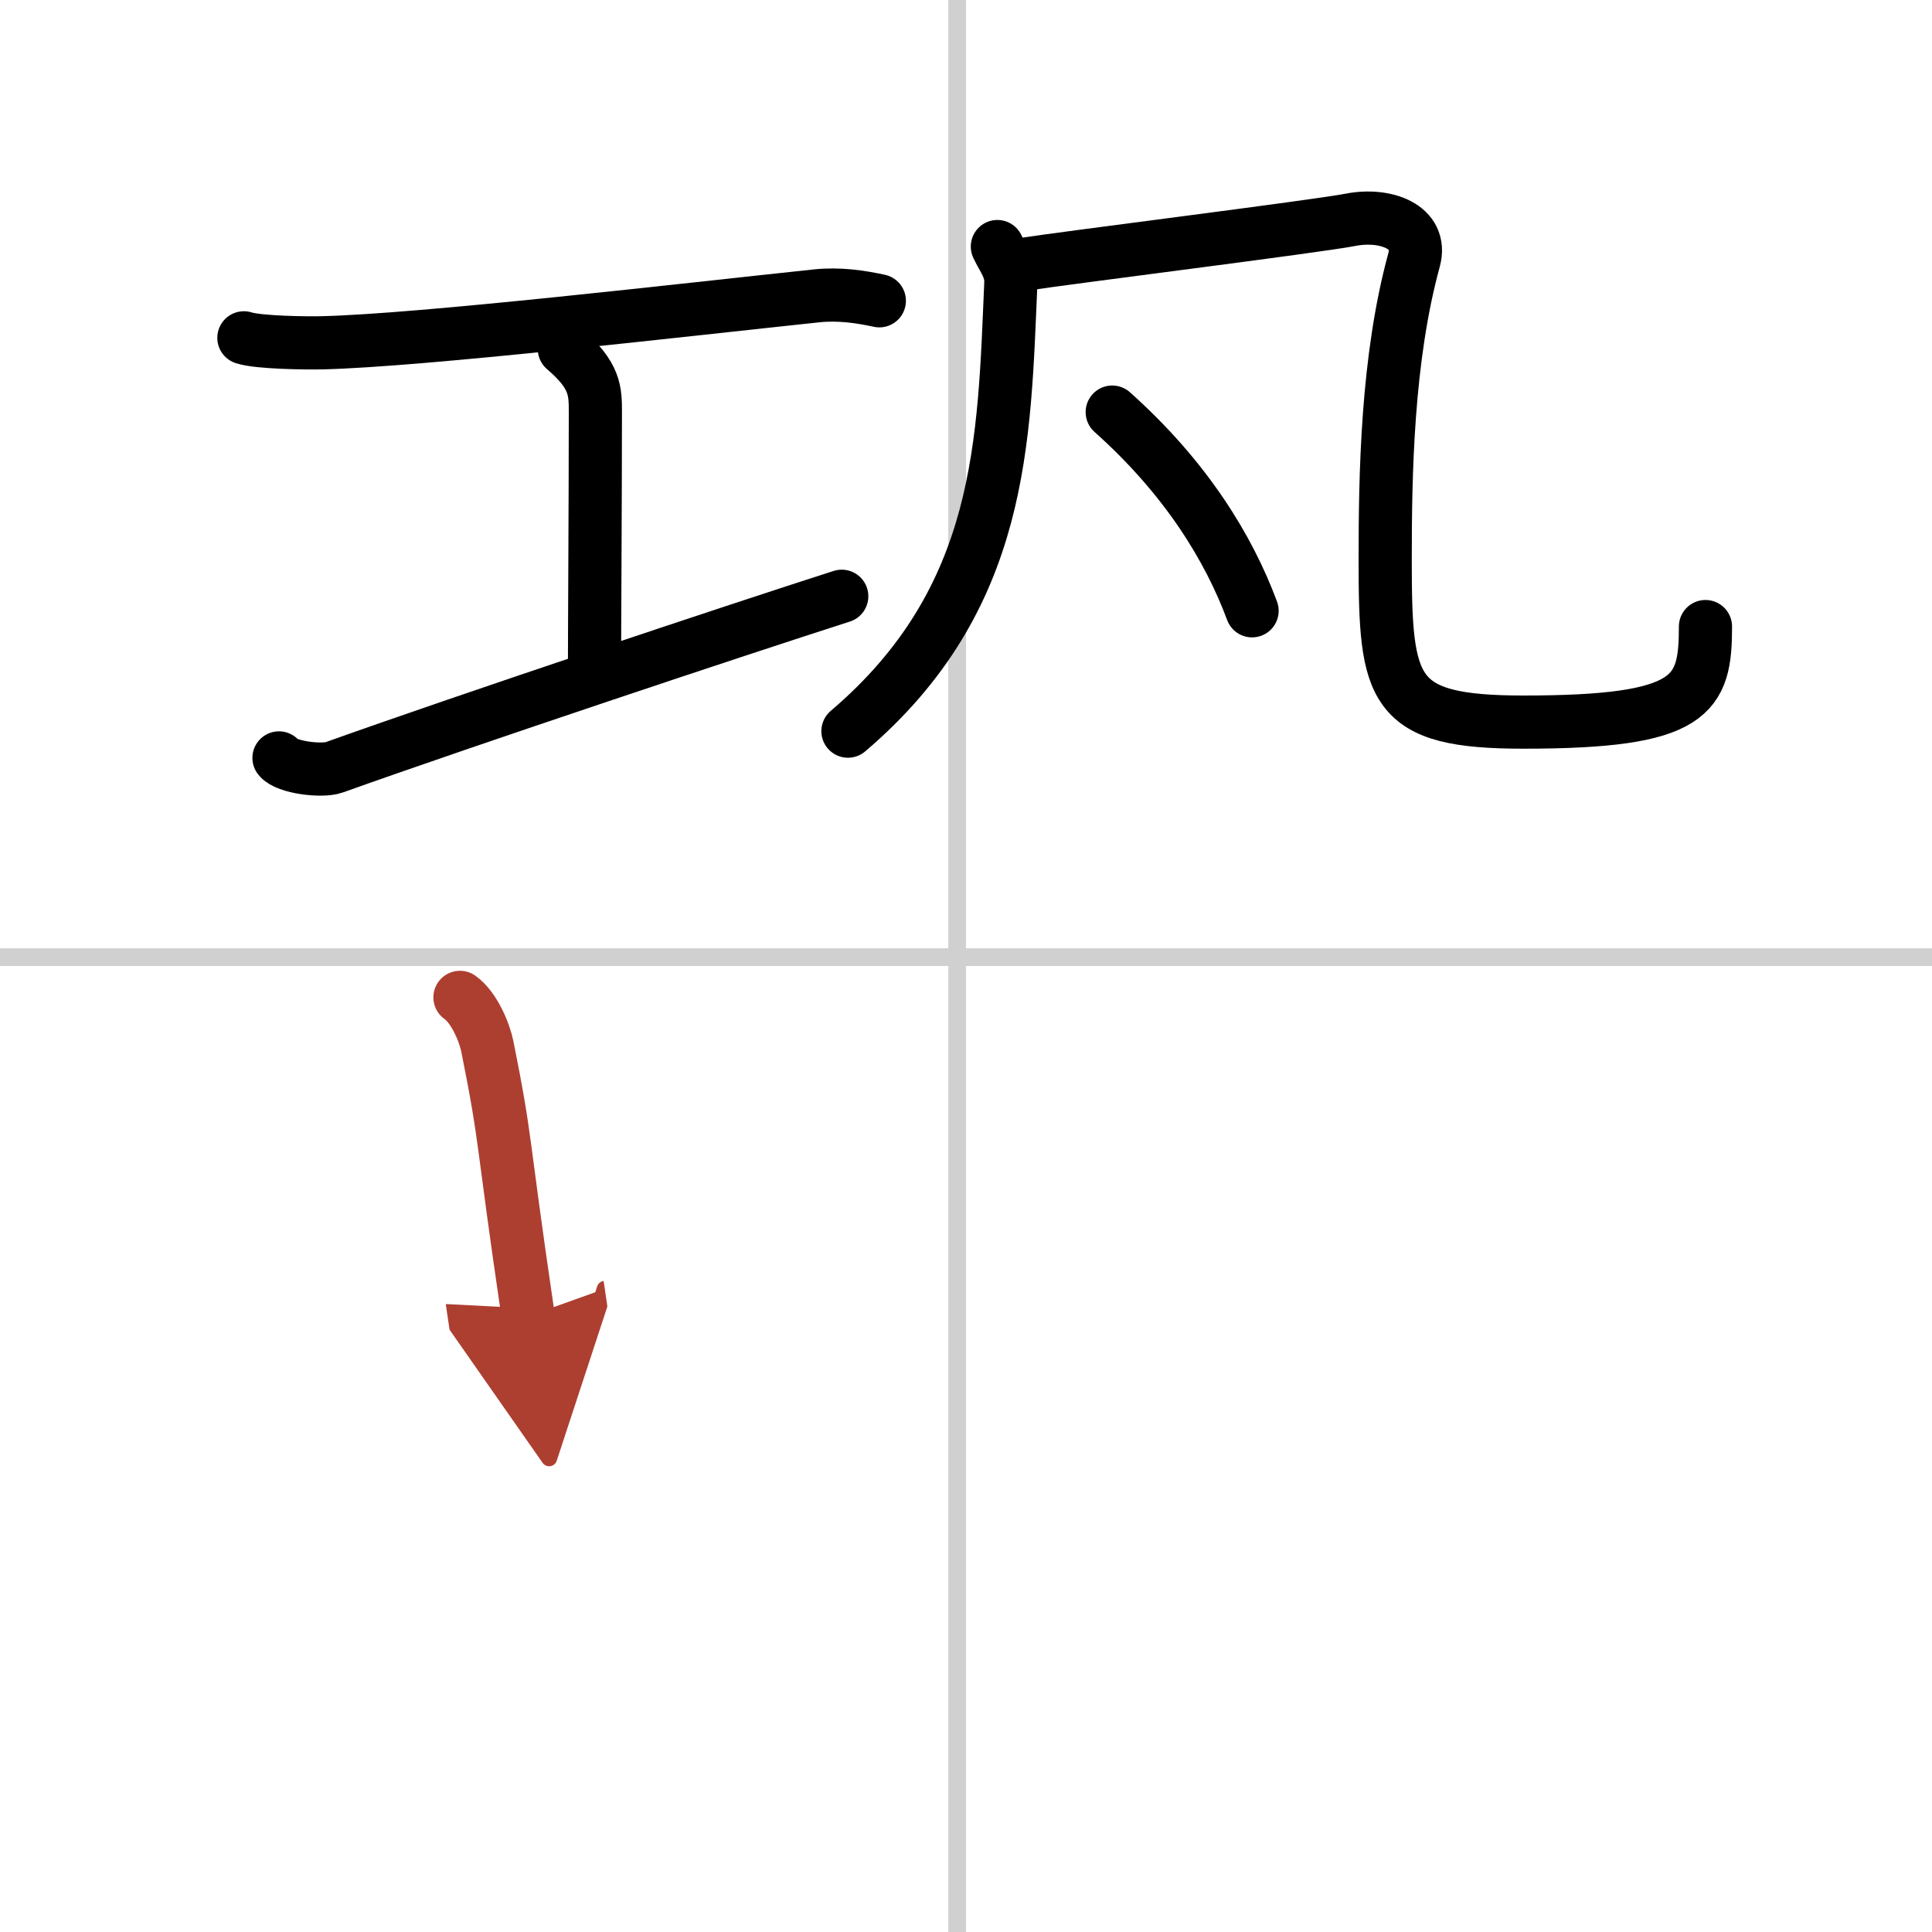
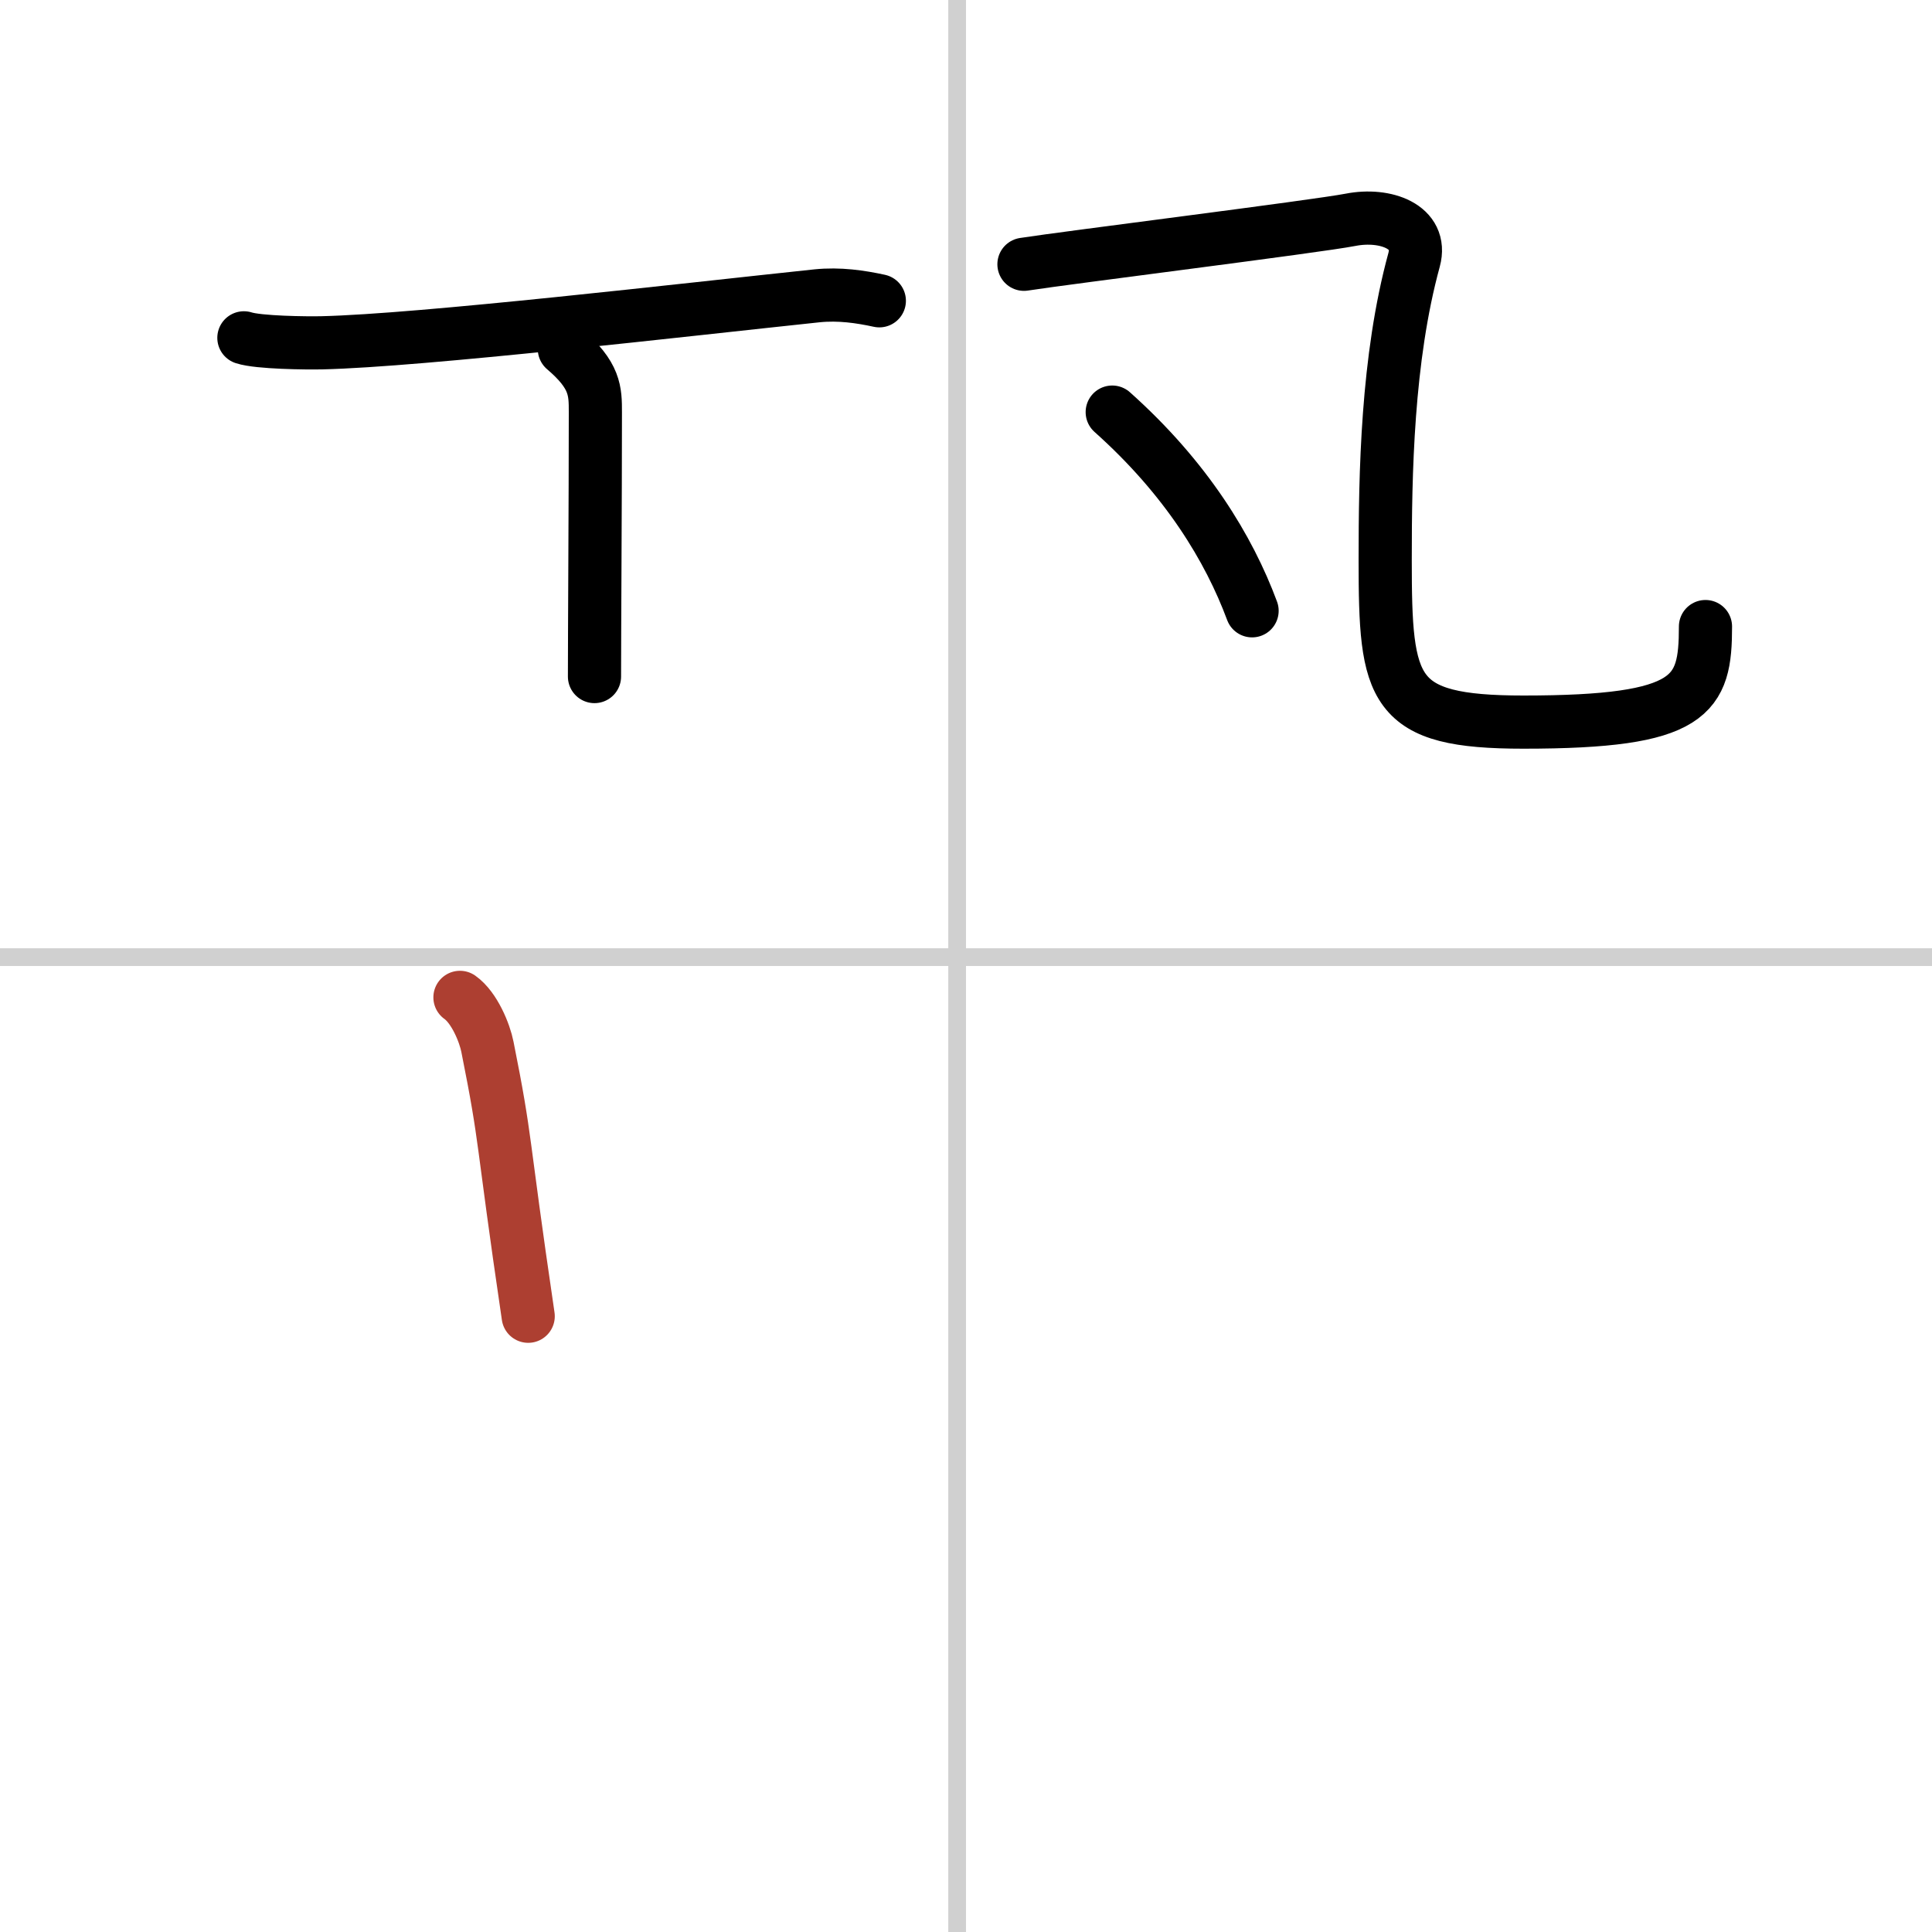
<svg xmlns="http://www.w3.org/2000/svg" width="400" height="400" viewBox="0 0 109 109">
  <defs>
    <marker id="a" markerWidth="4" orient="auto" refX="1" refY="5" viewBox="0 0 10 10">
-       <polyline points="0 0 10 5 0 10 1 5" fill="#ad3f31" stroke="#ad3f31" />
-     </marker>
+       </marker>
  </defs>
  <g fill="none" stroke="#000" stroke-linecap="round" stroke-linejoin="round" stroke-width="3">
    <rect width="100%" height="100%" fill="#fff" stroke="#fff" />
    <line x1="54" x2="54" y2="109" stroke="#d0d0d0" stroke-width="1" />
    <line x2="109" y1="54" y2="54" stroke="#d0d0d0" stroke-width="1" />
    <path d="m13.76 19.06c0.83 0.27 3.54 0.3 4.4 0.28 5.6-0.13 20.54-1.87 27.93-2.65 1.27-0.13 2.46 0.05 3.52 0.28" />
    <path d="m31.84 19.69c1.75 1.49 1.75 2.38 1.75 3.57 0 4.91-0.05 12.56-0.05 14.91" />
-     <path d="m15.74 42.76c0.41 0.54 2.43 0.78 3.12 0.53 7.49-2.68 22.82-7.79 28.63-9.65" />
-     <path d="m56.27 13.91c0.31 0.68 0.79 1.21 0.76 2.05-0.39 8.89-0.39 17.8-9.19 25.29" />
    <path d="m57.77 14.91c2.44-0.38 16.47-2.13 18.43-2.51 1.95-0.38 4.09 0.38 3.58 2.26-1.53 5.59-1.63 12.09-1.63 16.94 0 7.4 0.35 9.14 7.8 9.14 9.55 0 10.27-1.5 10.27-5.39" />
    <path d="m62.75 23.25c4.19 3.74 6.59 7.71 7.89 11.21" />
    <path d="m25.95 56.27c0.82 0.58 1.4 2.02 1.55 2.79 1.11 5.55 0.75 4.69 2.3 15.2" marker-end="url(#a)" stroke="#ad3f31" />
  </g>
</svg>